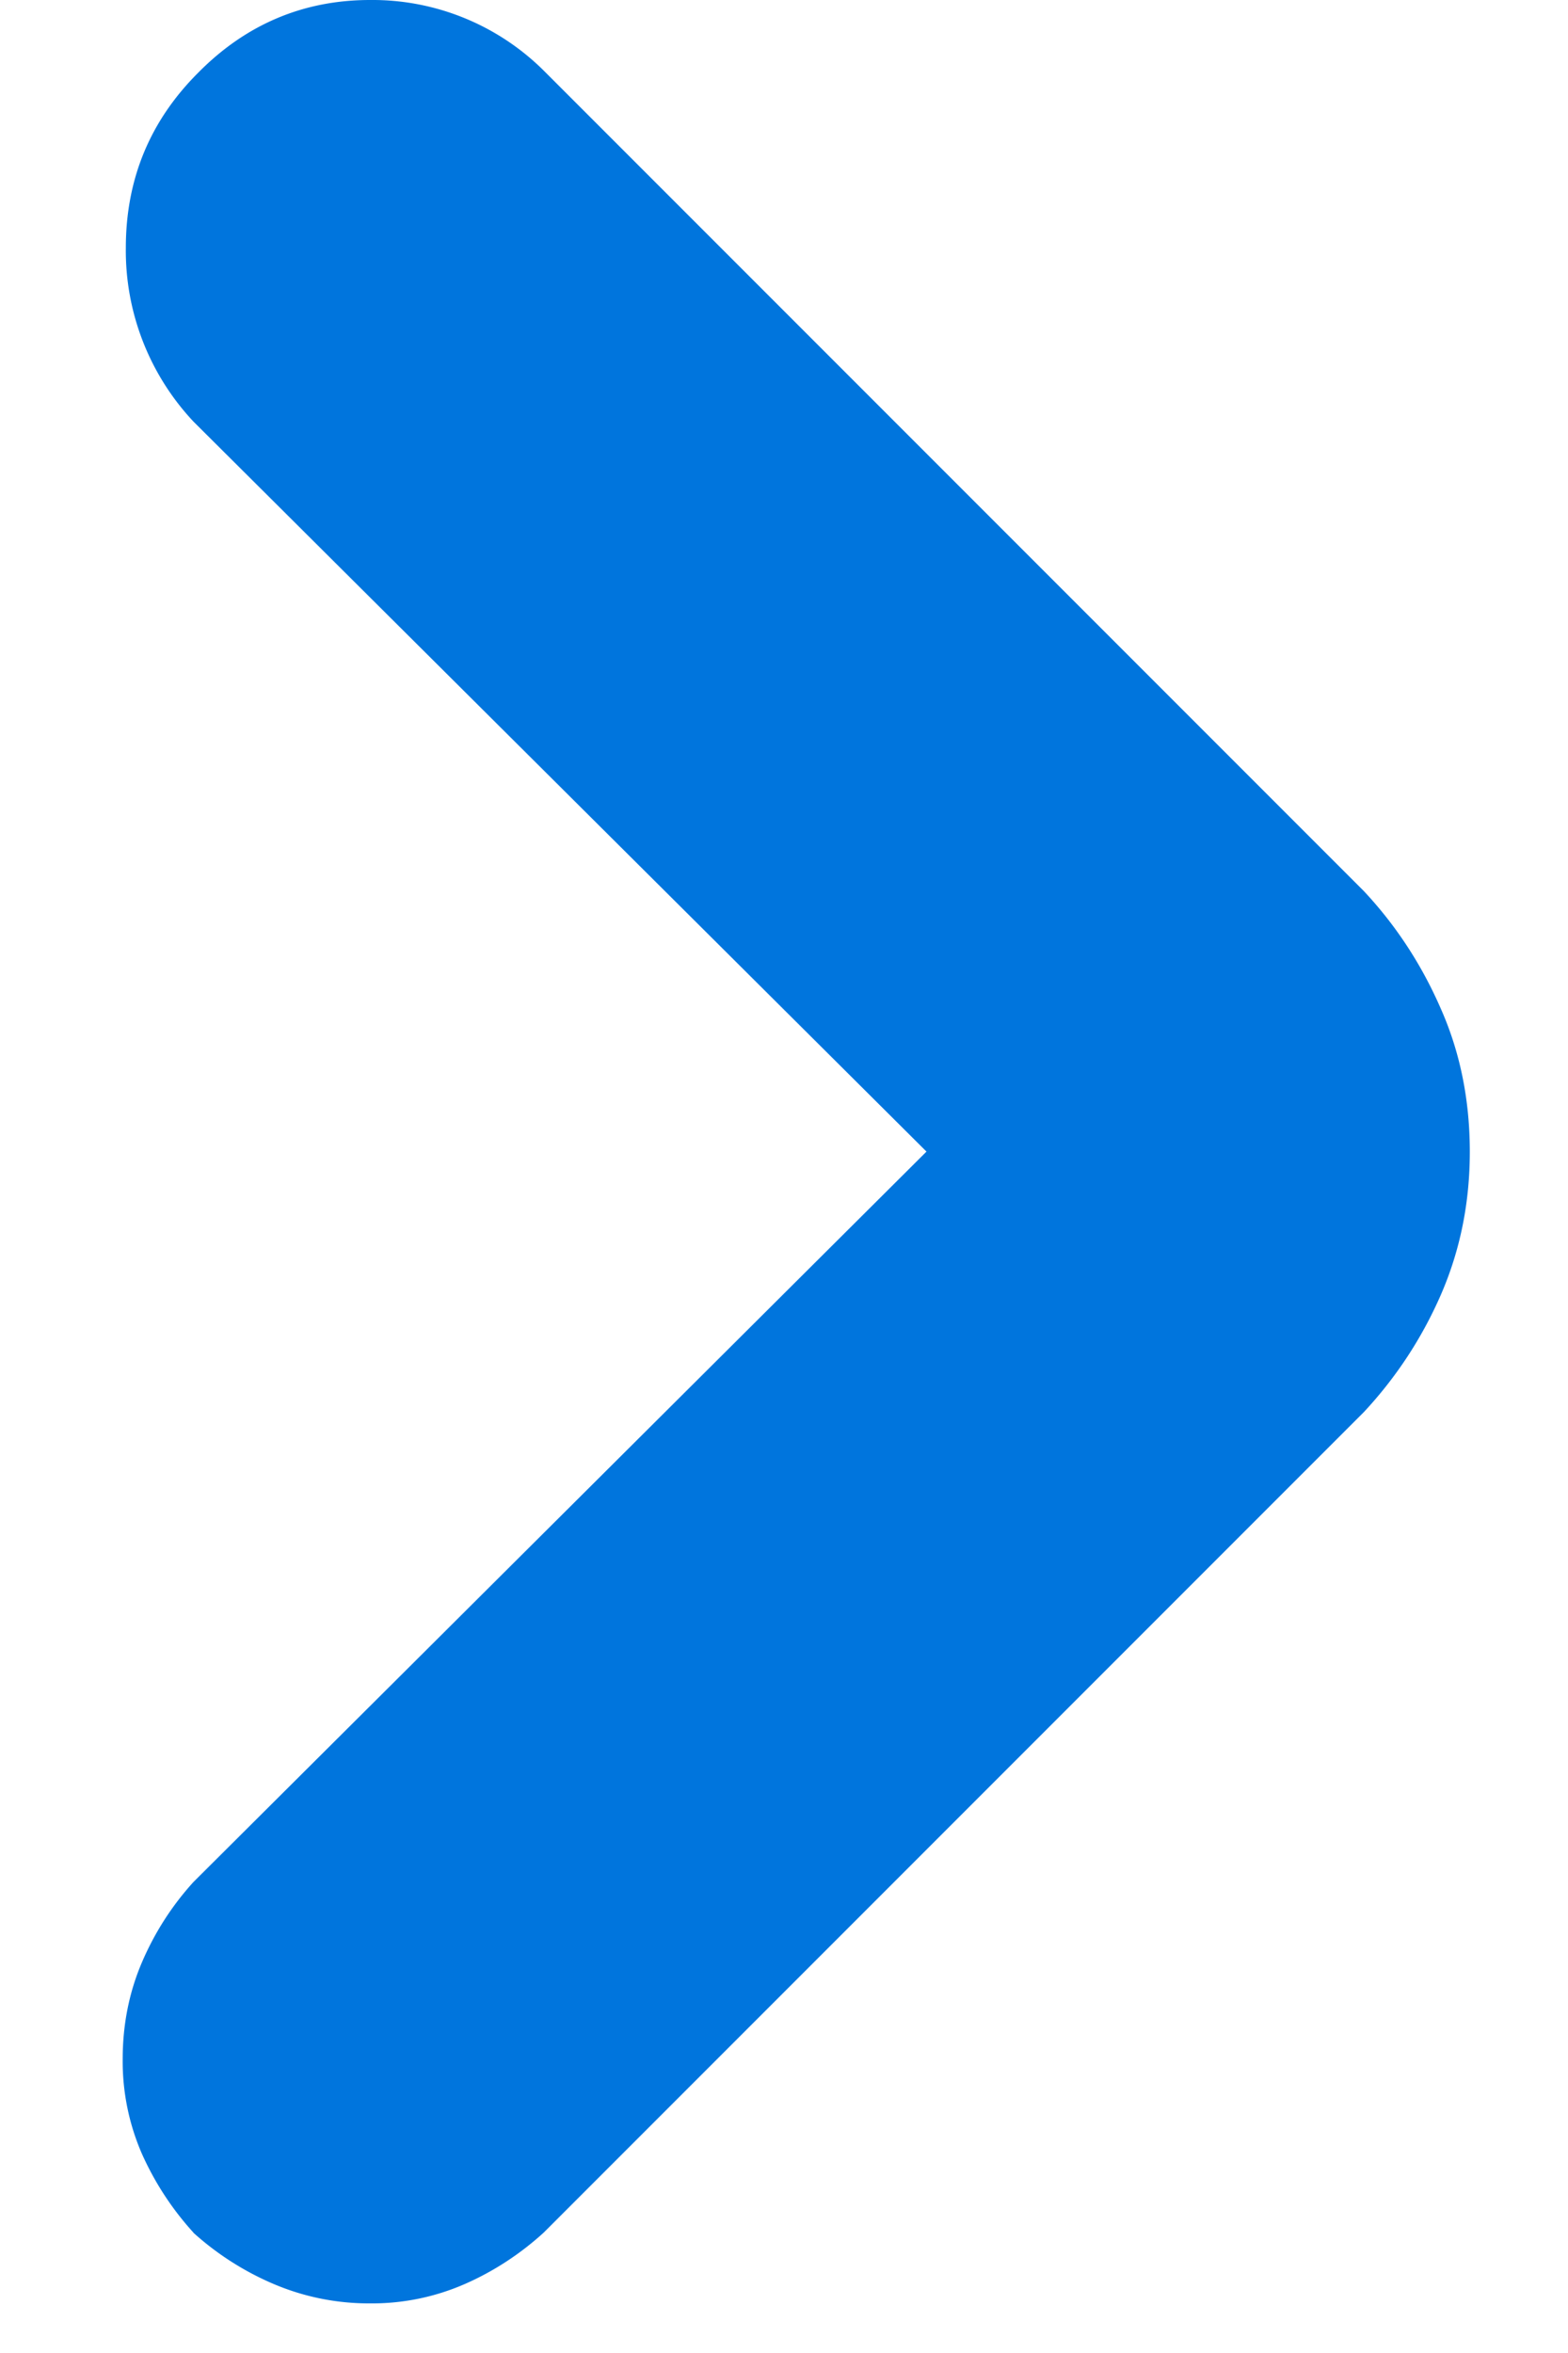
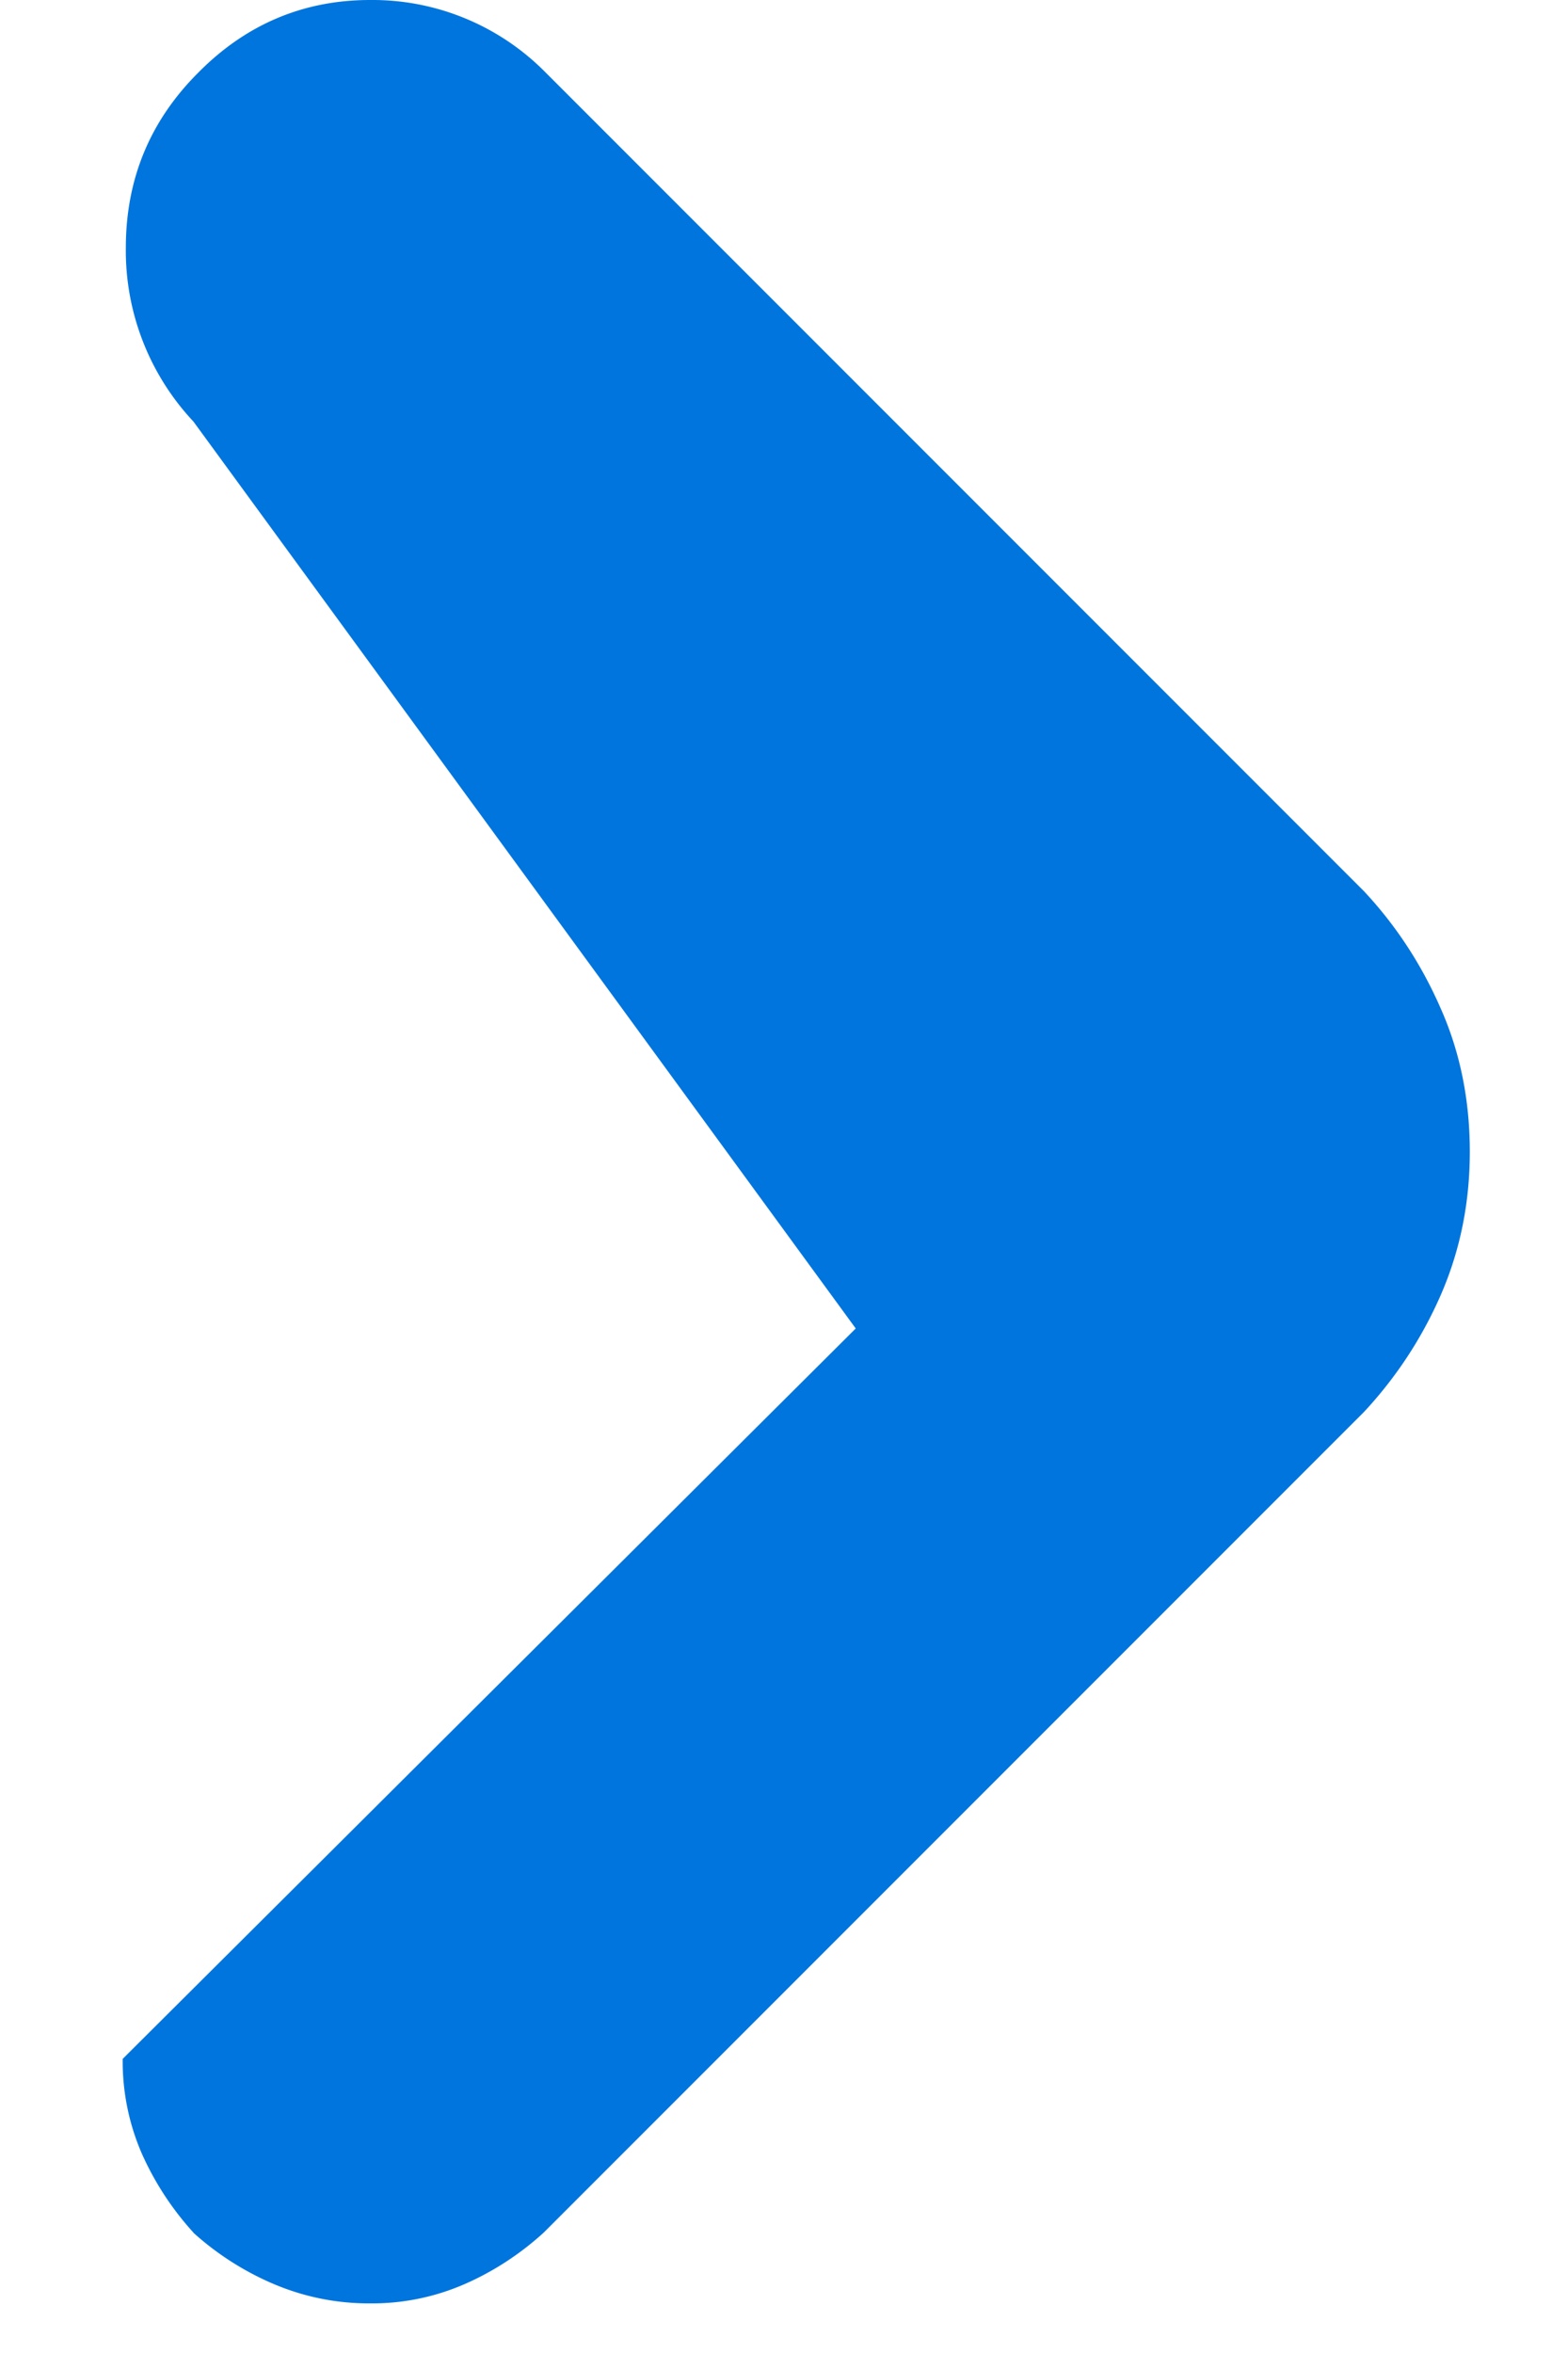
<svg xmlns="http://www.w3.org/2000/svg" width="8" height="12" viewBox="0 0 8 12">
-   <path fill="#0075DD" fill-rule="evenodd" d="M.987 11.386a1.51 1.51 0 0 1-.263-.402 1.18 1.18 0 0 1-.098-.484c0-.175.033-.34.098-.492.066-.154.154-.29.263-.41l3.74-3.725L.987 2.15a1.274 1.274 0 0 1-.345-.886c0-.35.123-.648.37-.894C1.256.123 1.55 0 1.888 0a1.24 1.24 0 0 1 .886.36l4.184 4.184c.164.175.295.375.393.6.099.223.148.467.148.73 0 .262-.05.505-.148.73-.098.224-.23.423-.393.598l-4.184 4.184c-.12.109-.254.197-.402.262a1.18 1.18 0 0 1-.484.099 1.24 1.24 0 0 1-.492-.099 1.47 1.47 0 0 1-.41-.262" />
+   <path fill="#0075DD" fill-rule="evenodd" d="M.987 11.386a1.51 1.51 0 0 1-.263-.402 1.18 1.18 0 0 1-.098-.484l3.74-3.725L.987 2.15a1.274 1.274 0 0 1-.345-.886c0-.35.123-.648.37-.894C1.256.123 1.55 0 1.888 0a1.24 1.24 0 0 1 .886.36l4.184 4.184c.164.175.295.375.393.6.099.223.148.467.148.73 0 .262-.05.505-.148.73-.098.224-.23.423-.393.598l-4.184 4.184c-.12.109-.254.197-.402.262a1.18 1.18 0 0 1-.484.099 1.24 1.24 0 0 1-.492-.099 1.47 1.47 0 0 1-.41-.262" />
</svg>